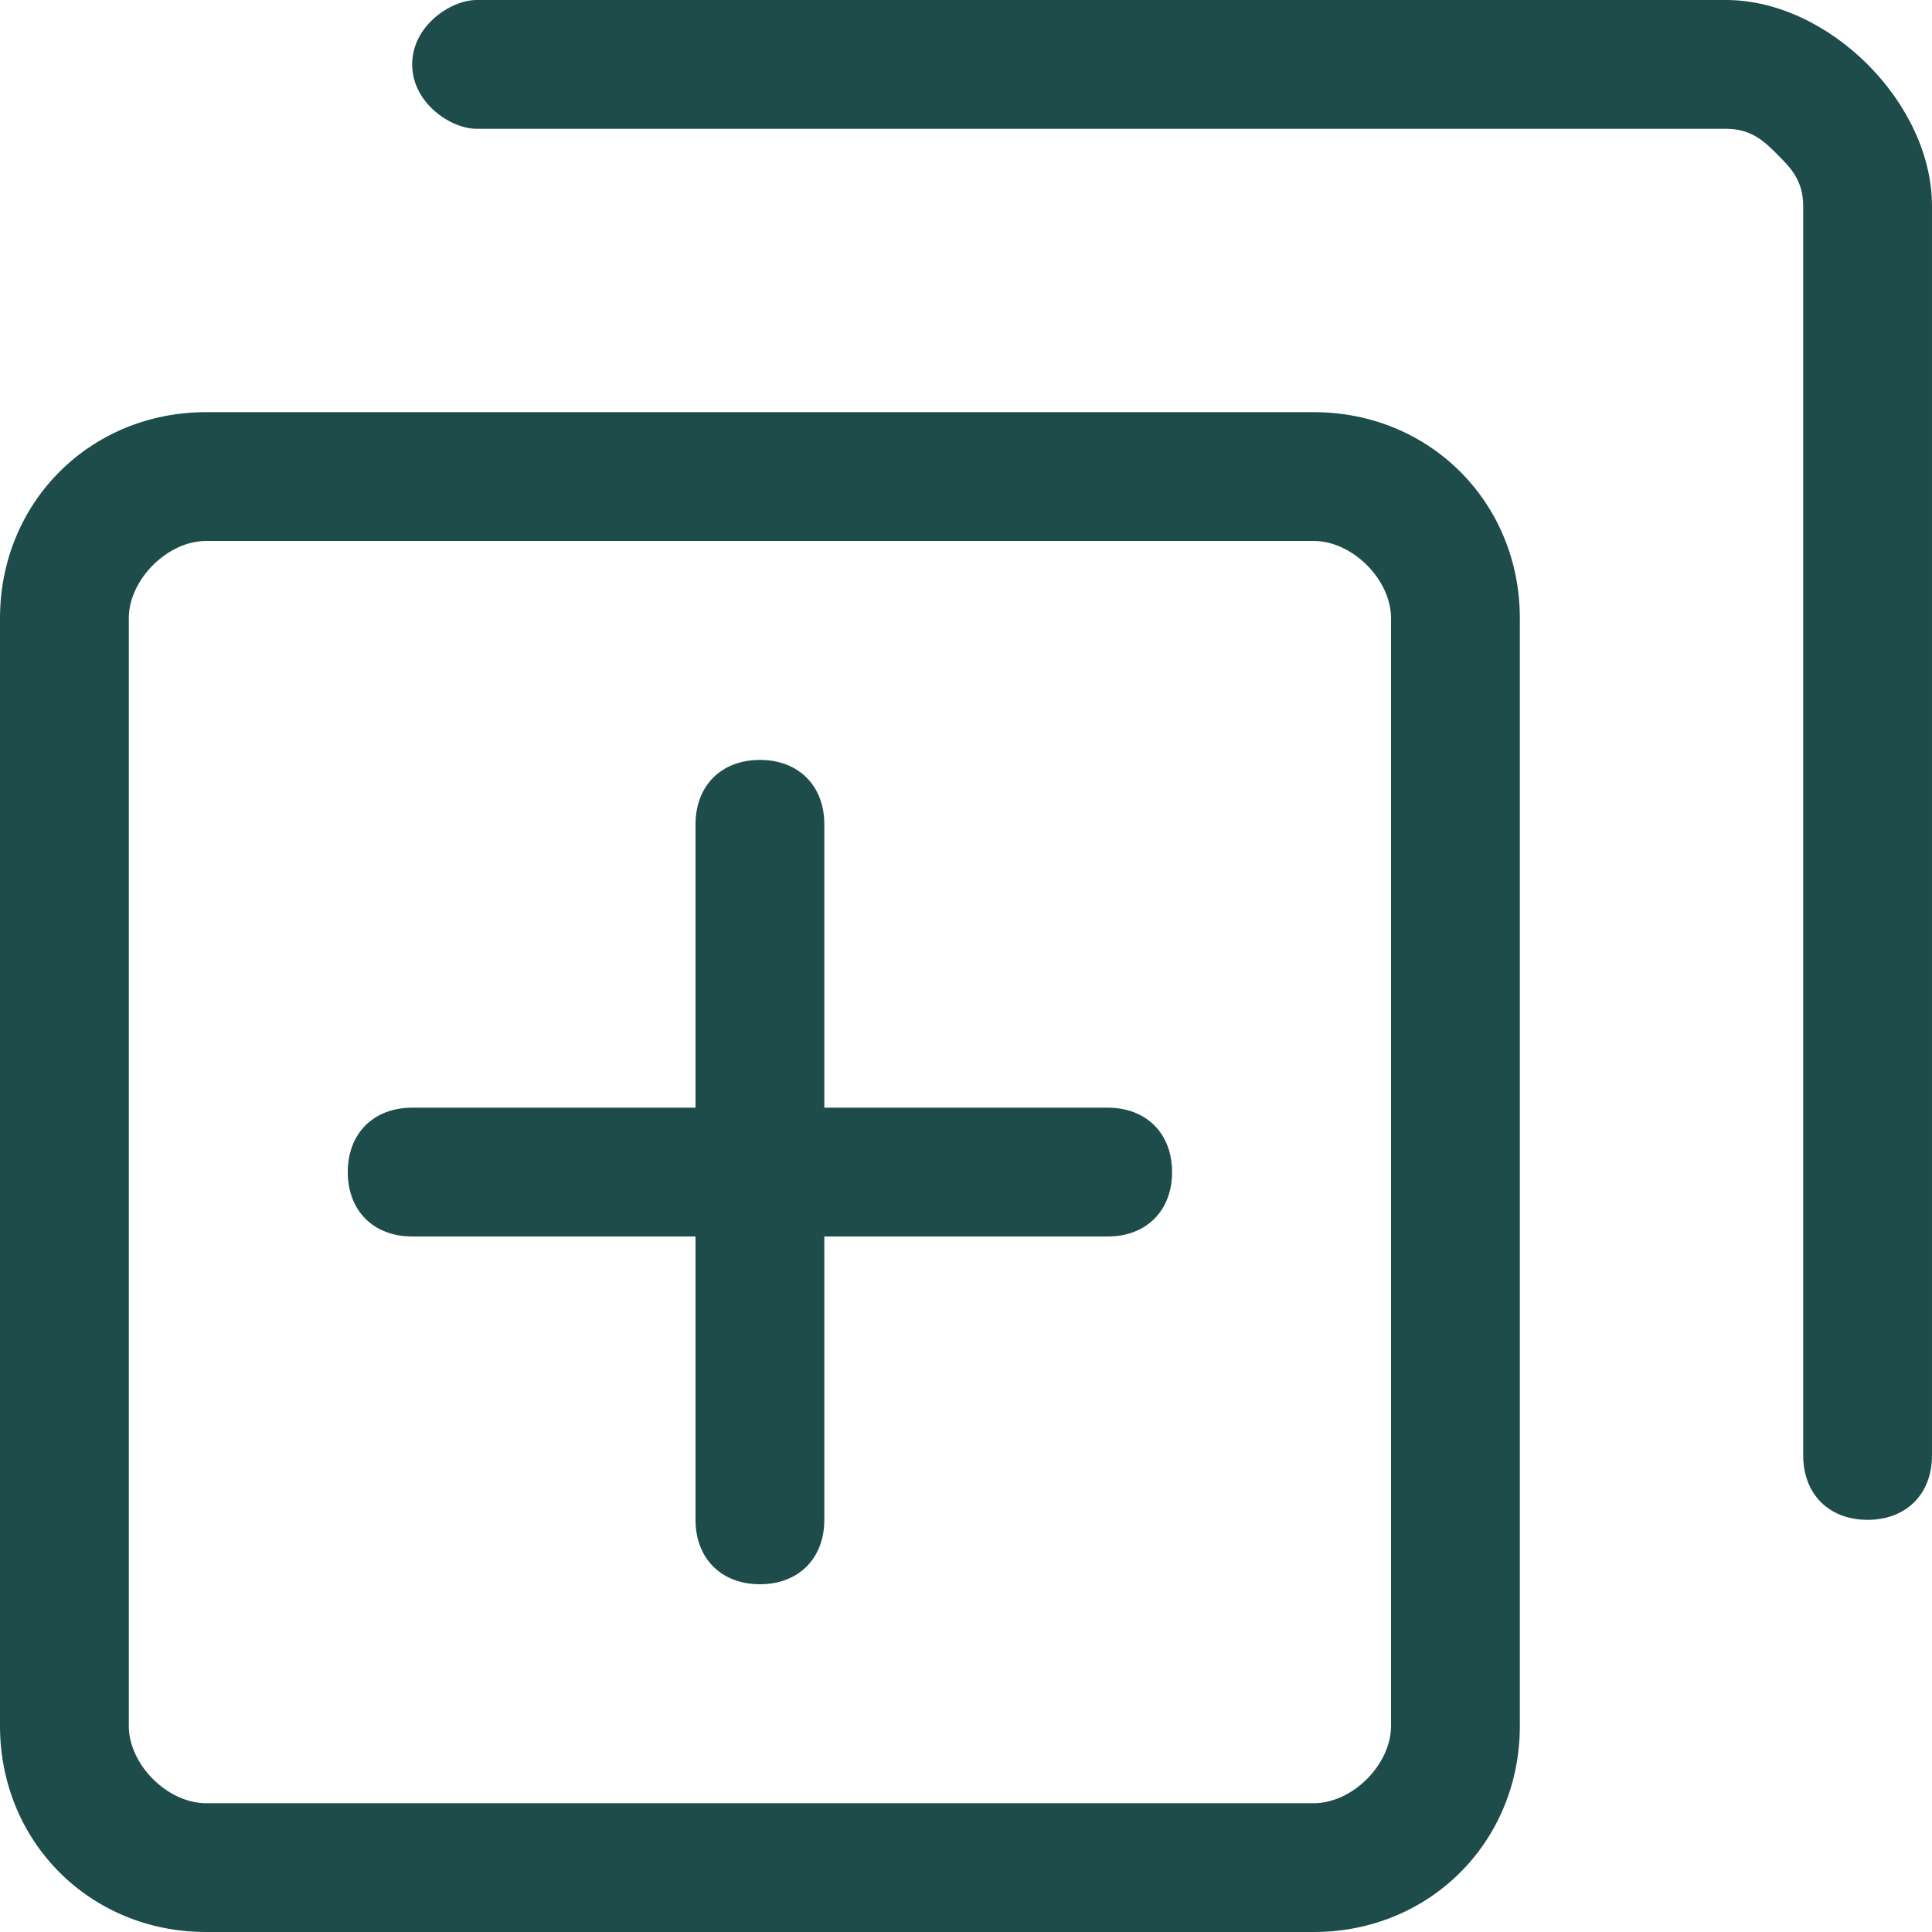
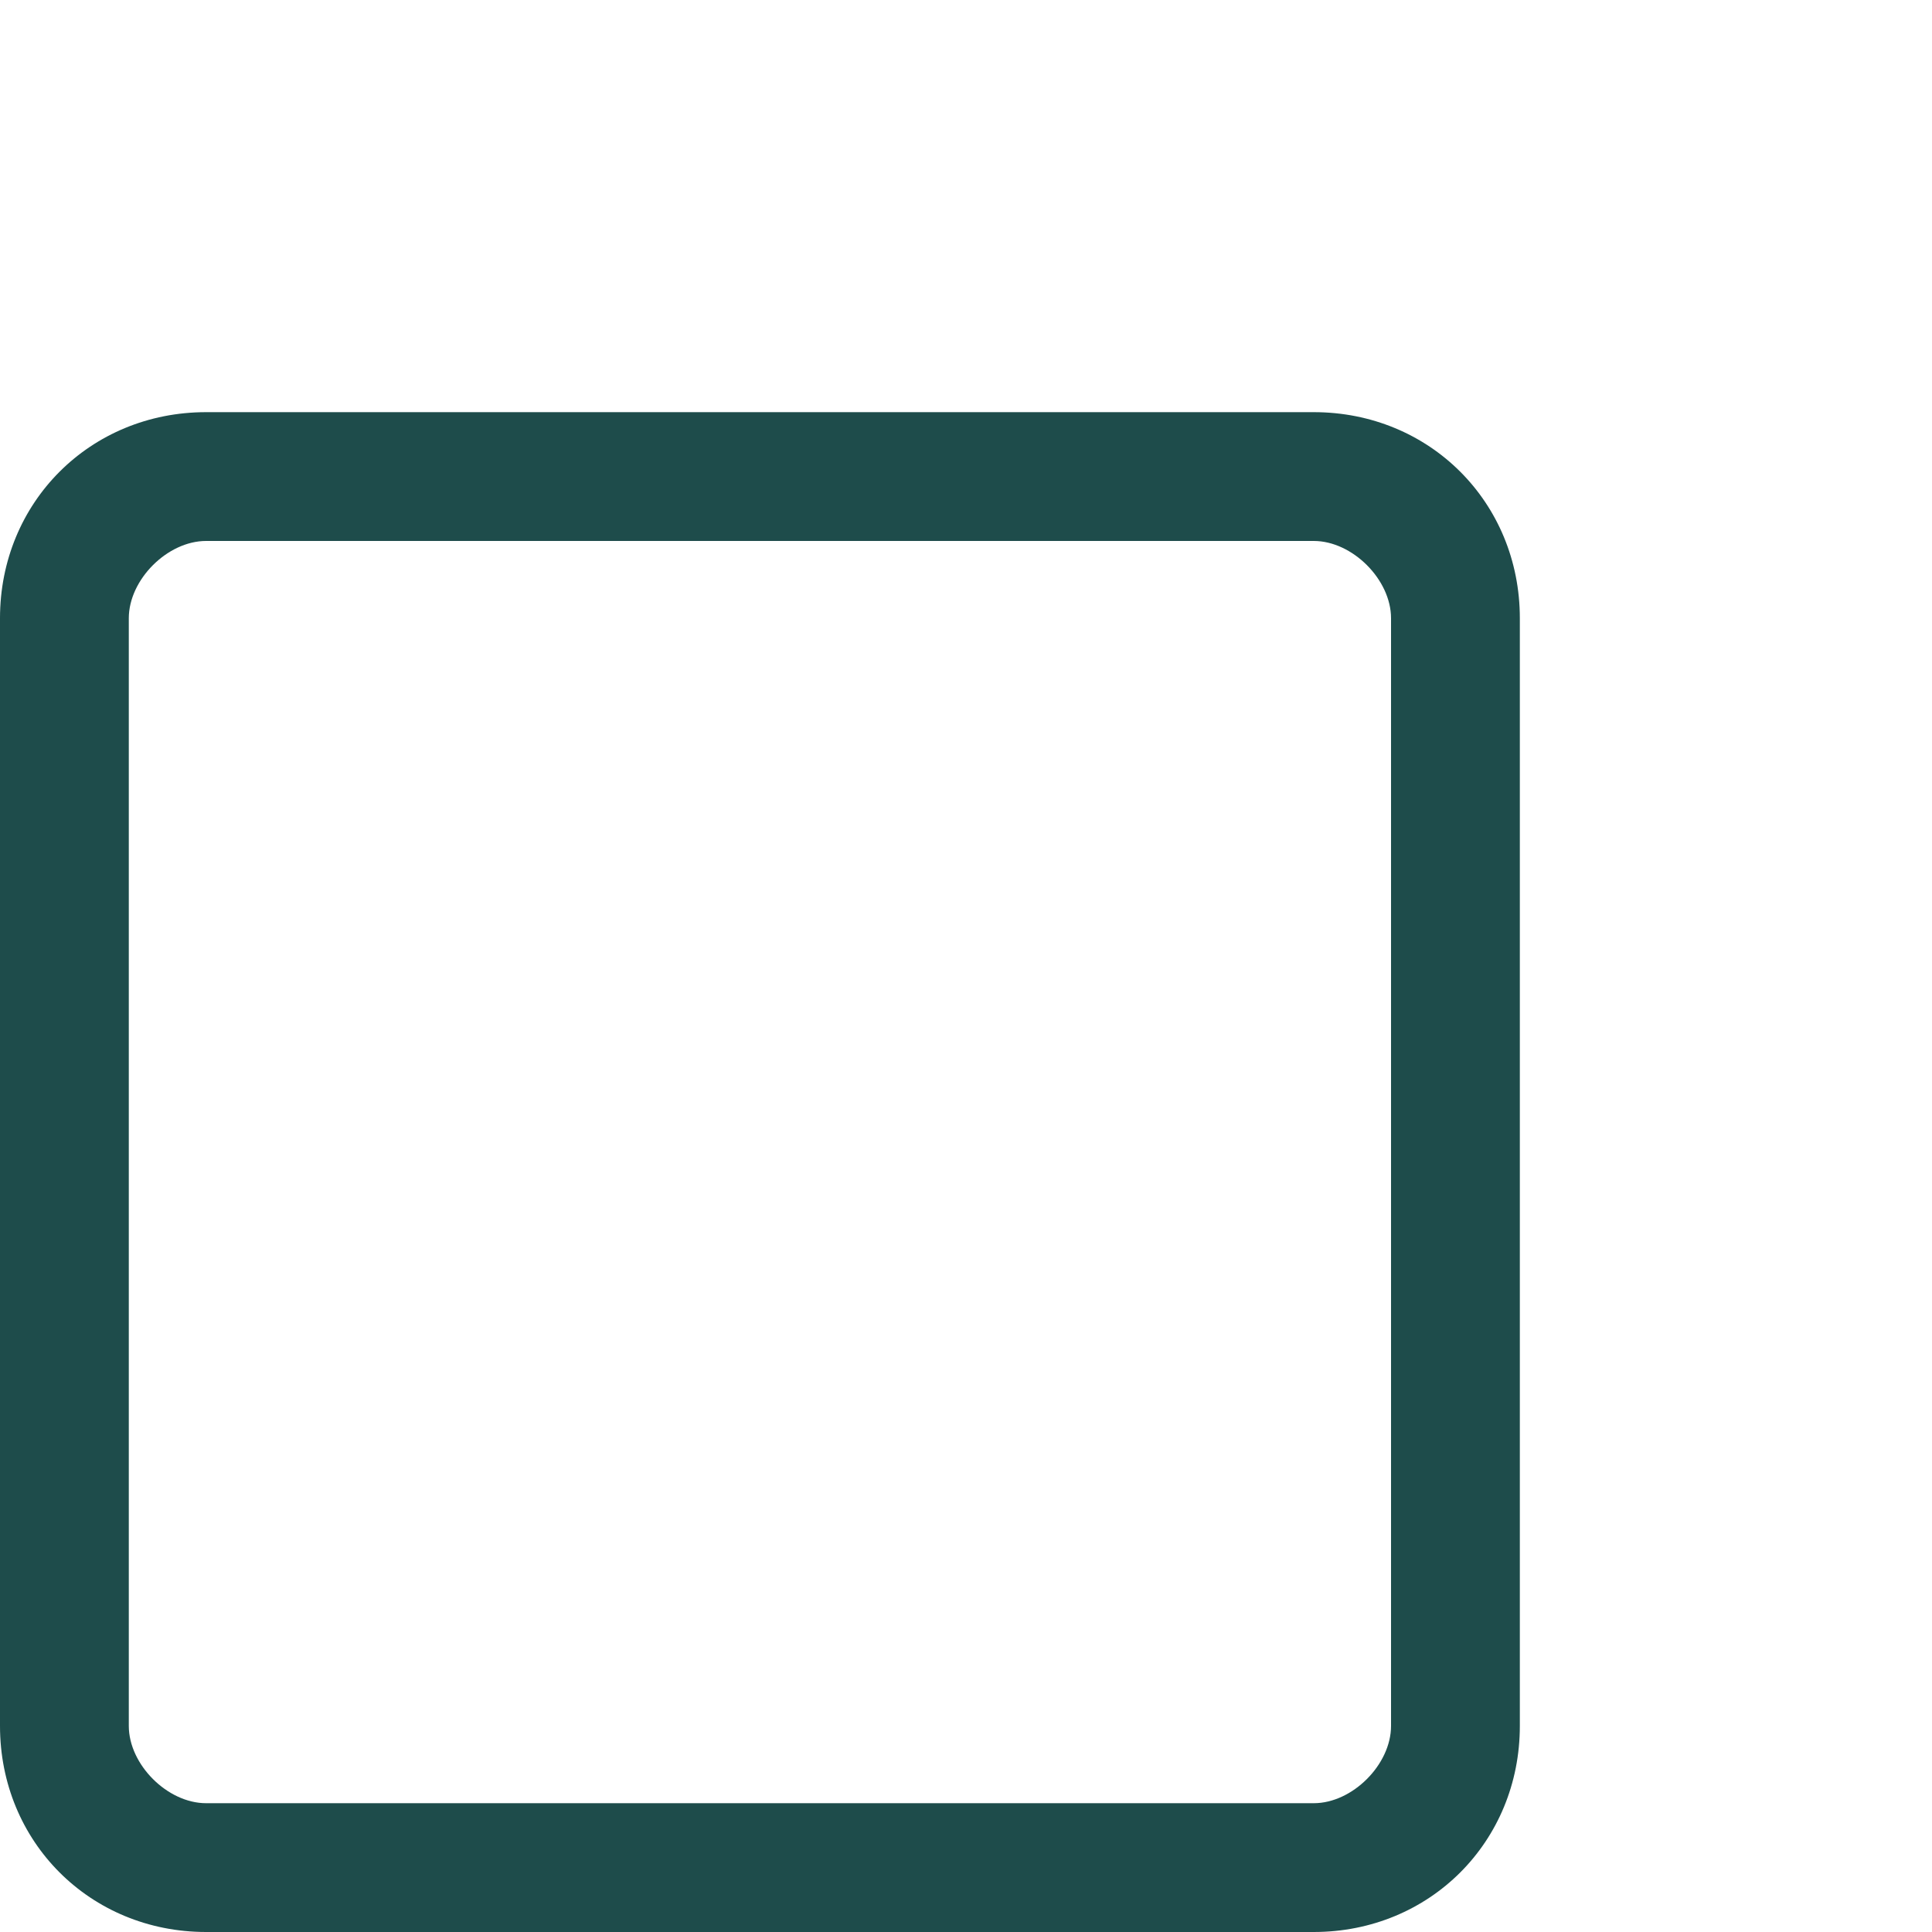
<svg xmlns="http://www.w3.org/2000/svg" version="1.1" id="Layer_1" x="0px" y="0px" viewBox="0 0 15 15" style="enable-background:new 0 0 15 15;" xml:space="preserve">
  <style type="text/css">
	.st0{fill:#1E4C4B;}
</style>
  <g>
    <path class="st0" d="M10.2,3.2H1.6C0.7,3.2,0,3.9,0,4.8v8.6C0,14.3,0.7,15,1.6,15h8.6c0.9,0,1.6-0.7,1.6-1.6V4.8   C11.8,3.9,11.1,3.2,10.2,3.2z M10.8,13.4c0,0.3-0.3,0.6-0.6,0.6H1.6C1.3,14,1,13.7,1,13.4V4.8c0-0.3,0.3-0.6,0.6-0.6h8.6   c0.3,0,0.6,0.3,0.6,0.6V13.4z" />
-     <path class="st0" d="M14.5,0.5C14.2,0.2,13.8,0,13.4,0H3.7C3.5,0,3.2,0.2,3.2,0.5S3.5,1,3.7,1h9.7c0.2,0,0.3,0.1,0.4,0.2   C13.9,1.3,14,1.4,14,1.6v9.7c0,0.3,0.2,0.5,0.5,0.5c0.3,0,0.5-0.2,0.5-0.5V1.6C15,1.2,14.8,0.8,14.5,0.5z" />
-     <path class="st0" d="M8.6,8.6H6.4V6.4c0-0.3-0.2-0.5-0.5-0.5c-0.3,0-0.5,0.2-0.5,0.5v2.2H3.2c-0.3,0-0.5,0.2-0.5,0.5   s0.2,0.5,0.5,0.5h2.2v2.2c0,0.3,0.2,0.5,0.5,0.5c0.3,0,0.5-0.2,0.5-0.5V9.6h2.2c0.3,0,0.5-0.2,0.5-0.5S8.9,8.6,8.6,8.6z" />
  </g>
</svg>